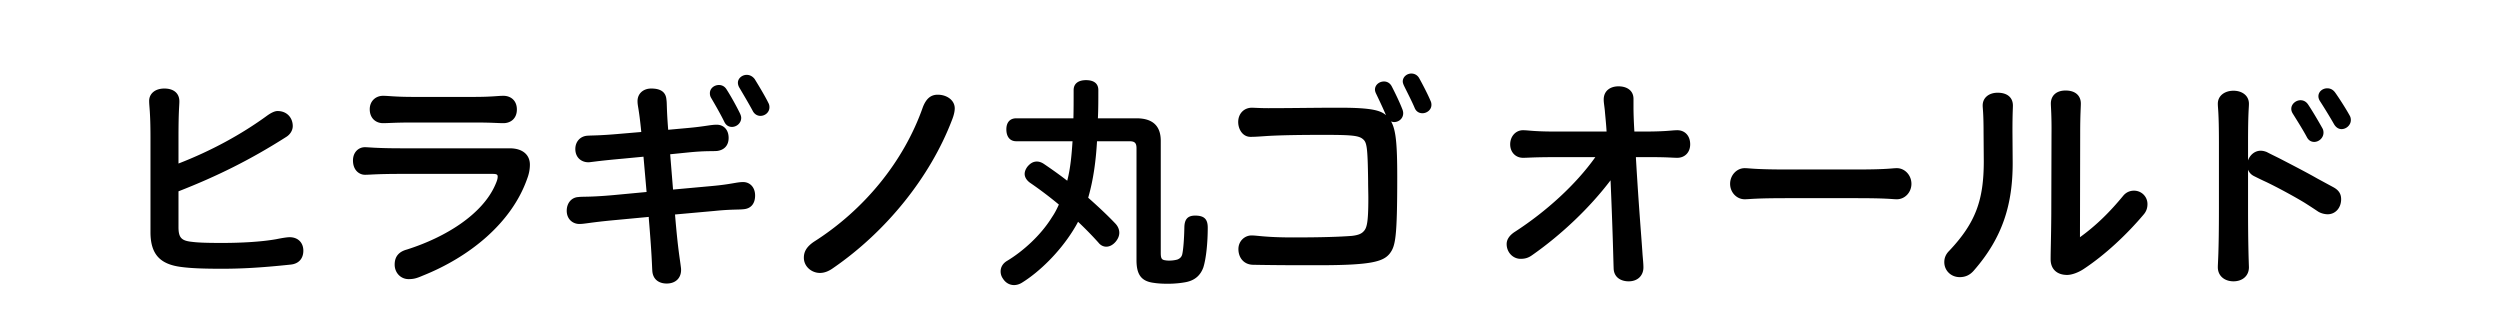
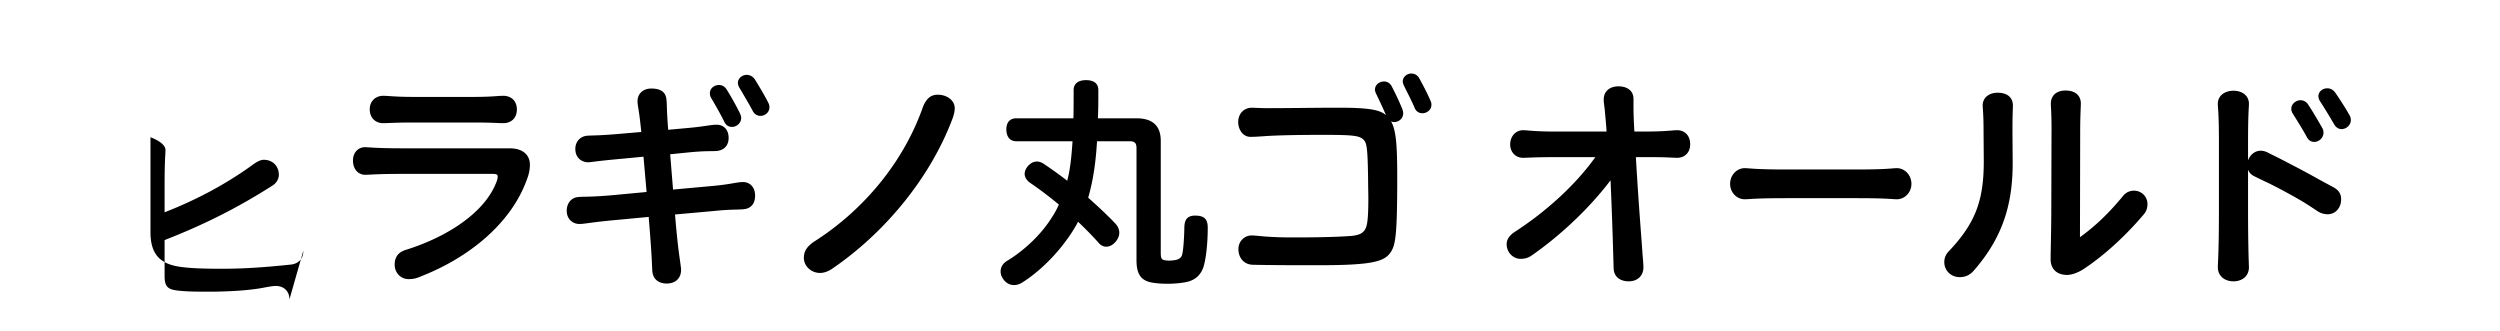
<svg xmlns="http://www.w3.org/2000/svg" viewBox="0 0 680 90">
-   <path d="M82.51 68.18c0 2.16-1.26 3.54-3.36 3.78-8.52.9-13.8 1.14-18.78 1.14s-8.34-.12-11.04-.48c-5.76-.72-8.4-3.42-8.4-9.48v-25.8c0-7.02-.36-8.28-.36-9.9 0-1.86 1.5-3.36 4.14-3.36s4.08 1.38 4.08 3.48c0 1.32-.24 2.34-.24 9.9v7.02c8.82-3.42 17.04-7.86 24.18-13.08 1.2-.84 2.1-1.2 2.76-1.2 2.64 0 4.14 1.92 4.14 4.08 0 1.26-.78 2.34-1.74 2.94-9.78 6.24-18.9 10.74-29.34 14.82v9.72c0 2.94.84 3.72 3.66 4.02 1.86.24 4.56.3 8.16.3 5.22 0 10.74-.3 14.76-1.02 1.8-.36 3-.54 3.66-.54 2.28 0 3.72 1.5 3.72 3.66Zm24.84 3.78c0-2.34 1.32-3.54 3.3-4.08 10.8-3.42 20.52-9.66 24-17.46.54-1.2.72-1.8.72-2.4 0-.54-.3-.72-1.38-.72h-24.78c-7.02 0-8.34.24-9.96.24-1.44 0-3.24-1.14-3.24-3.9 0-2.22 1.5-3.6 3.24-3.6 1.08 0 3 .3 9.96.3h29.4c3.72 0 5.52 1.92 5.52 4.44 0 1.26-.24 2.52-.72 3.78-4.26 12.18-15.78 21.36-28.38 26.4-1.8.78-2.58.96-3.9.96-2.1 0-3.78-1.68-3.78-3.96Zm-6.78-42.24c0-2.28 1.68-3.66 3.6-3.66 1.62 0 3.18.3 8.28.3h16.38c5.1 0 6.48-.3 8.1-.3 1.98 0 3.66 1.26 3.66 3.72s-1.68 3.72-3.66 3.72c-1.62 0-3.06-.18-8.1-.18h-16.38c-5.1 0-6.66.18-8.28.18-1.92 0-3.6-1.32-3.6-3.78Zm104.82 23.46c0 2.22-1.14 3.54-3.06 3.72-1.56.18-3.3 0-8.04.48l-10.68.96v.06c.84 9.96 1.26 11.46 1.62 14.52.24 2.46-1.26 4.2-3.9 4.2-1.92 0-3.72-.96-3.9-3.42-.12-1.92-.12-4.32-.96-14.34V59l-8.94.84c-7.2.66-8.4 1.08-9.96 1.08-1.74 0-3.42-1.26-3.42-3.6 0-2.04 1.26-3.6 3.12-3.72 1.44-.18 3 .06 9.66-.54l8.94-.84-.84-9.6-5.64.54c-6 .54-7.44.78-9 .96-1.92.18-3.9-1.02-3.9-3.6 0-1.92 1.26-3.42 3.18-3.6 1.56-.12 3.06 0 9.12-.54l5.64-.48c-.66-6.72-1.02-6.96-1.02-8.4 0-2.04 1.56-3.42 3.72-3.42 2.34 0 3.96.78 4.14 3 .18 1.2 0 2.1.48 8.22l5.28-.48c4.74-.42 6.24-.9 7.92-.9 1.8 0 3.24 1.26 3.24 3.6 0 2.1-1.26 3.3-3.12 3.54-1.62.12-2.94-.06-7.44.36l-5.34.54.78 9.6 10.56-.96c5.34-.48 6.72-1.08 8.52-1.08 1.68 0 3.24 1.26 3.24 3.66Zm-11.94-26.52c-.3-.48-.36-.9-.36-1.32 0-1.32 1.2-2.22 2.46-2.22.72 0 1.5.3 2.04 1.14 1.2 1.86 2.7 4.56 3.72 6.66.18.42.3.78.3 1.14 0 1.44-1.26 2.46-2.52 2.46-.78 0-1.56-.36-2.04-1.32-1.02-2.1-2.58-4.8-3.6-6.54Zm7.62-2.88c-.24-.42-.36-.9-.36-1.26 0-1.26 1.2-2.16 2.4-2.16.78 0 1.56.36 2.16 1.14.96 1.56 2.82 4.62 3.72 6.48.24.42.3.84.3 1.2 0 1.38-1.2 2.34-2.46 2.34-.78 0-1.62-.42-2.1-1.38-.96-1.8-2.7-4.74-3.66-6.36Zm17.58 46.32c0-1.5.6-2.88 2.7-4.32 13.62-8.64 24.48-21.78 29.7-36.72.9-2.22 2.1-3.3 4.02-3.3 2.4 0 4.62 1.44 4.62 3.72 0 .78-.24 1.92-.78 3.24-5.88 15.36-17.76 30.18-32.22 40.14-1.32.96-2.52 1.38-3.66 1.38-2.28 0-4.38-1.74-4.38-4.14Zm79.74-31.68c-.3 5.22-.96 10.38-2.4 15.36 2.64 2.34 5.22 4.74 7.44 7.08.66.72 1.02 1.56 1.02 2.46 0 .84-.36 1.68-1.02 2.46-.78.9-1.68 1.32-2.52 1.32-.78 0-1.56-.36-2.16-1.14a96.83 96.83 0 0 0-5.52-5.64c-.42.84-.9 1.62-1.38 2.4-3.72 5.94-9.12 11.22-13.86 14.16-.66.42-1.44.66-2.16.66-1.14 0-2.28-.54-3.06-1.8-.42-.6-.6-1.26-.6-1.92 0-1.14.6-2.16 1.68-2.82 4.32-2.58 9.24-6.96 12.3-11.94.78-1.14 1.32-2.22 1.86-3.42-2.52-2.1-5.22-4.14-7.86-5.94-.9-.66-1.44-1.5-1.44-2.4 0-.6.24-1.26.72-1.92.78-.96 1.62-1.44 2.58-1.44.6 0 1.2.18 1.86.6 2.04 1.38 4.26 2.94 6.42 4.62.9-3.48 1.2-7.14 1.44-10.74h-15.3c-1.8 0-2.7-1.32-2.7-3.24 0-1.8.9-3 2.7-3h15.54c.06-2.34.06-4.86.06-7.68 0-1.74 1.26-2.7 3.36-2.7 2.22 0 3.36.96 3.36 2.7 0 2.76 0 5.34-.12 7.68h10.5c4.38 0 6.6 2.04 6.6 6.12v30.48c0 1.62.3 1.92 1.38 2.04.3.06.66.06 1.02.06.78 0 1.56-.12 2.16-.3.72-.3 1.08-.72 1.26-1.32.3-1.2.54-4.14.6-7.5.06-1.98.78-3.12 2.94-3.12h.18c2.34.06 3.24 1.02 3.24 3.3 0 3.96-.42 8.34-1.2 10.8-.72 1.98-2.1 3.42-4.56 3.96-1.44.3-3.3.48-5.1.48-1.32 0-2.64-.06-3.78-.24-3.42-.42-4.74-2.22-4.74-6.18V40.34c0-1.5-.54-1.92-1.92-1.92h-8.82Zm83.1-8.58c.12.36.18.66.18.96 0 1.44-1.2 2.4-2.46 2.4-.3 0-.54-.06-.84-.18 1.32 2.28 1.68 6.12 1.68 15.12 0 16.5-.48 18.78-2.04 20.82-1.8 2.28-5.34 3.18-19.44 3.18h-4.02c-5.58 0-10.68-.06-13.62-.12-2.64 0-4.08-1.98-4.08-4.26s1.8-3.72 3.54-3.72 3.84.54 11.34.54c8.04 0 12.84-.18 15.96-.42 1.62-.18 2.58-.54 3.18-1.2.9-.9 1.32-2.28 1.32-9.06 0-1.32-.06-2.88-.06-4.62-.12-9.48-.36-10.56-1.44-11.46-1.14-.96-3.12-1.14-10.62-1.14-5.58 0-11.1.06-15.3.3-2.58.18-3.42.24-4.62.24-2.22 0-3.36-2.16-3.36-4.02 0-2.28 1.56-3.9 3.72-3.9.66 0 2.22.12 4.5.12 6.06 0 12.36-.12 17.82-.12h2.7c7.44.06 10.02.72 11.46 2.04-.78-1.86-1.98-4.38-2.7-5.88-.18-.36-.3-.78-.3-1.08 0-1.32 1.2-2.22 2.46-2.22.84 0 1.62.42 2.1 1.32.9 1.74 2.16 4.32 2.94 6.36Zm7.86-1.32c0 1.38-1.26 2.28-2.46 2.28-.84 0-1.68-.42-2.1-1.44-.78-1.86-2.16-4.5-2.94-6.12-.18-.42-.3-.78-.3-1.08 0-1.26 1.14-2.16 2.34-2.16.84 0 1.68.42 2.16 1.32.84 1.5 2.34 4.38 3.06 6.12.18.36.24.72.24 1.08Zm70.38 10.74c0 2.28-1.56 3.66-3.48 3.66-1.44 0-2.52-.18-7.2-.18h-4.08v.24c.84 14.22 1.44 20.7 1.8 26.22.12 1.5.24 2.52.24 3.54 0 2.1-1.44 3.78-4.02 3.78-2.1 0-4.02-1.08-4.08-3.54-.12-3.6-.24-10.02-.84-23.94-5.64 7.44-13.32 14.76-21.3 20.34-1.08.78-1.98 1.02-3.18 1.02-2.04 0-3.78-1.74-3.78-4.02 0-1.26.78-2.4 2.28-3.36 8.52-5.52 16.56-12.84 21.84-20.28h-10.86c-6 0-7.32.18-8.82.18-1.98 0-3.48-1.5-3.48-3.66s1.5-3.84 3.48-3.84c1.5 0 2.82.36 8.82.36h13.92c-.12-2.1-.3-3.66-.48-5.76-.12-1.2-.3-2.1-.3-2.94 0-2.4 1.8-3.6 4.02-3.6s4.08 1.08 4.08 3.42v2.34c0 1.32.06 3.48.24 6.54h2.58c6.36 0 7.5-.36 9.12-.36 1.92 0 3.48 1.38 3.48 3.84ZM470.59 50c0-2.34 1.8-4.26 3.96-4.26 1.38 0 2.58.36 11.46.36h18.9c8.76 0 9.66-.36 11.04-.36 2.16 0 3.96 1.92 3.96 4.26s-1.8 4.2-3.96 4.2c-1.38 0-2.28-.3-11.04-.3h-18.9c-8.88 0-10.08.3-11.46.3-2.16 0-3.96-1.86-3.96-4.2Zm76.92-21.3c0 1.02-.12 1.86-.12 7.08l.06 8.58c0 11.1-2.64 20.16-10.56 29.22-1.08 1.26-2.34 1.8-3.84 1.8-2.4 0-4.2-1.8-4.2-4.08 0-1.08.36-2.1 1.32-3.06 7.26-7.68 9.42-13.86 9.42-24.42l-.06-7.92c0-5.22-.24-6.36-.24-7.2 0-2.16 1.74-3.48 4.08-3.48 2.7 0 4.14 1.38 4.14 3.48Zm36.6 26.82c0 .96-.24 1.92-1.08 2.88-4.56 5.4-10.44 10.92-16.26 14.76-1.44.96-3.24 1.62-4.5 1.62-2.82 0-4.5-1.62-4.5-4.26 0-2.34.12-5.1.18-12.18l.06-21.66c.06-5.34-.18-7.56-.18-8.52 0-1.92 1.26-3.54 4.02-3.54s4.14 1.5 4.14 3.54c0 1.02-.18 3.06-.18 8.04l-.06 28.32c4.5-3.24 8.22-6.96 11.82-11.34.78-.9 1.8-1.32 2.88-1.32 1.98 0 3.66 1.56 3.66 3.66Zm50.52-4.62c1.56.84 2.16 1.86 2.16 3.3 0 2.34-1.56 4.08-3.66 4.08-.78 0-1.8-.24-2.58-.72-1.26-.84-2.16-1.44-3.78-2.46-2.88-1.74-7.2-4.08-10.32-5.58-1.32-.6-2.28-1.08-3.36-1.62-.84-.42-1.32-1.02-1.62-1.74v10.08c0 10.26.18 14.52.24 16.44 0 2.4-1.8 3.84-4.2 3.84s-4.26-1.44-4.26-3.84c0-1.32.3-3.48.3-16.14v-17.7c0-8.52-.3-9.3-.3-10.62 0-2.22 1.92-3.54 4.26-3.54s4.2 1.32 4.2 3.54c0 1.32-.24 2.1-.24 10.62v4.8c.48-1.44 1.8-2.64 3.42-2.64.54 0 1.08.12 1.68.36 1.02.54 2.04 1.02 3.48 1.74 3.12 1.62 7.32 3.78 10.26 5.46l4.32 2.34Zm-10.98-19.98c-.3-.48-.42-.9-.42-1.32 0-1.32 1.26-2.34 2.52-2.34.78 0 1.5.36 2.04 1.14 1.2 1.8 2.76 4.44 3.9 6.48.24.42.3.84.3 1.2 0 1.44-1.26 2.52-2.52 2.52-.78 0-1.5-.36-1.98-1.26-1.08-2.04-2.76-4.68-3.84-6.42Zm7.38-3.42c-.3-.48-.42-.9-.42-1.32 0-1.26 1.14-2.16 2.4-2.16.78 0 1.5.3 2.1 1.08 1.08 1.5 3 4.5 4.02 6.36.24.42.3.84.3 1.2 0 1.38-1.26 2.46-2.52 2.46-.78 0-1.5-.42-2.04-1.32-1.02-1.8-2.82-4.74-3.84-6.3Z" />
+   <path d="M82.51 68.18c0 2.16-1.26 3.54-3.36 3.78-8.52.9-13.8 1.14-18.78 1.14s-8.34-.12-11.04-.48c-5.76-.72-8.4-3.42-8.4-9.48v-25.8s4.08 1.38 4.08 3.48c0 1.32-.24 2.34-.24 9.9v7.02c8.82-3.42 17.04-7.86 24.18-13.08 1.2-.84 2.1-1.2 2.76-1.2 2.64 0 4.14 1.92 4.14 4.08 0 1.26-.78 2.34-1.74 2.94-9.78 6.24-18.9 10.74-29.34 14.82v9.72c0 2.94.84 3.72 3.66 4.02 1.86.24 4.56.3 8.16.3 5.22 0 10.74-.3 14.76-1.02 1.8-.36 3-.54 3.66-.54 2.28 0 3.72 1.5 3.72 3.66Zm24.84 3.78c0-2.34 1.32-3.54 3.3-4.08 10.8-3.42 20.52-9.66 24-17.46.54-1.2.72-1.8.72-2.4 0-.54-.3-.72-1.38-.72h-24.78c-7.02 0-8.34.24-9.96.24-1.44 0-3.24-1.14-3.24-3.9 0-2.22 1.5-3.6 3.24-3.6 1.08 0 3 .3 9.96.3h29.4c3.72 0 5.52 1.92 5.52 4.44 0 1.26-.24 2.52-.72 3.78-4.26 12.18-15.78 21.36-28.38 26.4-1.8.78-2.58.96-3.9.96-2.1 0-3.78-1.68-3.78-3.96Zm-6.78-42.24c0-2.28 1.68-3.66 3.6-3.66 1.62 0 3.18.3 8.28.3h16.38c5.1 0 6.48-.3 8.1-.3 1.98 0 3.66 1.26 3.66 3.72s-1.68 3.72-3.66 3.72c-1.62 0-3.06-.18-8.1-.18h-16.38c-5.1 0-6.66.18-8.28.18-1.92 0-3.6-1.32-3.6-3.78Zm104.82 23.46c0 2.22-1.14 3.54-3.06 3.72-1.56.18-3.3 0-8.04.48l-10.68.96v.06c.84 9.96 1.26 11.46 1.62 14.52.24 2.46-1.26 4.2-3.9 4.2-1.92 0-3.72-.96-3.9-3.42-.12-1.92-.12-4.32-.96-14.34V59l-8.94.84c-7.2.66-8.4 1.08-9.96 1.08-1.74 0-3.42-1.26-3.42-3.6 0-2.04 1.26-3.6 3.12-3.72 1.44-.18 3 .06 9.66-.54l8.94-.84-.84-9.6-5.64.54c-6 .54-7.44.78-9 .96-1.92.18-3.9-1.02-3.9-3.6 0-1.92 1.26-3.42 3.18-3.6 1.56-.12 3.06 0 9.12-.54l5.64-.48c-.66-6.72-1.02-6.96-1.02-8.4 0-2.04 1.56-3.42 3.72-3.42 2.34 0 3.96.78 4.14 3 .18 1.2 0 2.1.48 8.22l5.28-.48c4.74-.42 6.24-.9 7.92-.9 1.8 0 3.24 1.26 3.24 3.6 0 2.1-1.26 3.3-3.12 3.54-1.62.12-2.94-.06-7.44.36l-5.34.54.78 9.6 10.56-.96c5.34-.48 6.72-1.08 8.52-1.08 1.68 0 3.24 1.26 3.24 3.66Zm-11.94-26.52c-.3-.48-.36-.9-.36-1.32 0-1.32 1.2-2.22 2.46-2.22.72 0 1.5.3 2.04 1.14 1.2 1.86 2.7 4.56 3.72 6.66.18.42.3.78.3 1.14 0 1.44-1.26 2.46-2.52 2.46-.78 0-1.56-.36-2.04-1.32-1.02-2.1-2.58-4.8-3.6-6.54Zm7.62-2.88c-.24-.42-.36-.9-.36-1.26 0-1.26 1.2-2.16 2.4-2.16.78 0 1.56.36 2.16 1.14.96 1.56 2.82 4.62 3.72 6.48.24.42.3.84.3 1.2 0 1.38-1.2 2.34-2.46 2.34-.78 0-1.62-.42-2.1-1.38-.96-1.8-2.7-4.74-3.66-6.36Zm17.58 46.32c0-1.5.6-2.88 2.7-4.32 13.62-8.64 24.48-21.78 29.7-36.72.9-2.22 2.1-3.3 4.02-3.3 2.4 0 4.62 1.44 4.62 3.72 0 .78-.24 1.92-.78 3.24-5.88 15.36-17.76 30.18-32.22 40.14-1.32.96-2.52 1.38-3.66 1.38-2.28 0-4.38-1.74-4.38-4.14Zm79.74-31.68c-.3 5.22-.96 10.38-2.4 15.36 2.64 2.34 5.22 4.74 7.44 7.08.66.72 1.02 1.56 1.02 2.46 0 .84-.36 1.68-1.02 2.46-.78.9-1.68 1.32-2.52 1.32-.78 0-1.56-.36-2.16-1.14a96.83 96.83 0 0 0-5.52-5.64c-.42.84-.9 1.62-1.38 2.4-3.72 5.94-9.12 11.22-13.86 14.16-.66.42-1.44.66-2.16.66-1.14 0-2.28-.54-3.06-1.8-.42-.6-.6-1.26-.6-1.92 0-1.14.6-2.16 1.68-2.82 4.32-2.58 9.24-6.96 12.3-11.94.78-1.14 1.32-2.22 1.86-3.42-2.52-2.1-5.22-4.14-7.86-5.94-.9-.66-1.44-1.5-1.44-2.4 0-.6.24-1.26.72-1.92.78-.96 1.62-1.44 2.58-1.44.6 0 1.2.18 1.86.6 2.04 1.38 4.26 2.94 6.42 4.62.9-3.48 1.2-7.14 1.44-10.74h-15.3c-1.8 0-2.7-1.32-2.7-3.24 0-1.8.9-3 2.7-3h15.54c.06-2.34.06-4.86.06-7.68 0-1.74 1.26-2.7 3.36-2.7 2.22 0 3.36.96 3.36 2.7 0 2.76 0 5.34-.12 7.68h10.5c4.38 0 6.6 2.04 6.6 6.12v30.48c0 1.62.3 1.92 1.38 2.04.3.06.66.06 1.02.06.78 0 1.56-.12 2.16-.3.72-.3 1.08-.72 1.26-1.32.3-1.2.54-4.14.6-7.5.06-1.98.78-3.12 2.94-3.12h.18c2.34.06 3.24 1.02 3.24 3.3 0 3.96-.42 8.34-1.2 10.8-.72 1.98-2.1 3.42-4.56 3.96-1.44.3-3.3.48-5.1.48-1.32 0-2.64-.06-3.78-.24-3.42-.42-4.74-2.22-4.74-6.18V40.34c0-1.5-.54-1.92-1.92-1.92h-8.82Zm83.1-8.58c.12.36.18.66.18.96 0 1.44-1.2 2.4-2.46 2.4-.3 0-.54-.06-.84-.18 1.32 2.28 1.68 6.12 1.68 15.12 0 16.5-.48 18.78-2.04 20.82-1.8 2.28-5.34 3.18-19.44 3.18h-4.02c-5.58 0-10.68-.06-13.62-.12-2.64 0-4.08-1.98-4.08-4.26s1.8-3.72 3.54-3.72 3.84.54 11.34.54c8.04 0 12.84-.18 15.96-.42 1.62-.18 2.58-.54 3.18-1.2.9-.9 1.32-2.28 1.32-9.06 0-1.32-.06-2.88-.06-4.62-.12-9.48-.36-10.56-1.44-11.46-1.14-.96-3.12-1.14-10.62-1.14-5.58 0-11.1.06-15.3.3-2.58.18-3.42.24-4.62.24-2.22 0-3.36-2.16-3.36-4.02 0-2.28 1.56-3.9 3.72-3.9.66 0 2.22.12 4.5.12 6.06 0 12.36-.12 17.82-.12h2.7c7.44.06 10.02.72 11.46 2.04-.78-1.86-1.98-4.38-2.7-5.88-.18-.36-.3-.78-.3-1.08 0-1.32 1.2-2.22 2.46-2.22.84 0 1.62.42 2.1 1.32.9 1.74 2.16 4.32 2.94 6.36Zm7.86-1.32c0 1.38-1.26 2.28-2.46 2.28-.84 0-1.68-.42-2.1-1.44-.78-1.86-2.16-4.5-2.94-6.12-.18-.42-.3-.78-.3-1.08 0-1.26 1.14-2.16 2.34-2.16.84 0 1.68.42 2.16 1.32.84 1.5 2.34 4.38 3.06 6.12.18.36.24.72.24 1.08Zm70.38 10.74c0 2.28-1.56 3.66-3.48 3.66-1.44 0-2.52-.18-7.2-.18h-4.08v.24c.84 14.22 1.44 20.7 1.8 26.22.12 1.5.24 2.52.24 3.54 0 2.1-1.44 3.78-4.02 3.78-2.1 0-4.02-1.08-4.08-3.54-.12-3.6-.24-10.02-.84-23.94-5.64 7.44-13.32 14.76-21.3 20.34-1.08.78-1.98 1.02-3.18 1.02-2.04 0-3.78-1.74-3.78-4.02 0-1.26.78-2.4 2.28-3.36 8.52-5.52 16.56-12.84 21.84-20.28h-10.86c-6 0-7.32.18-8.82.18-1.98 0-3.48-1.5-3.48-3.66s1.5-3.84 3.48-3.84c1.5 0 2.82.36 8.82.36h13.92c-.12-2.1-.3-3.66-.48-5.76-.12-1.2-.3-2.1-.3-2.94 0-2.4 1.8-3.6 4.02-3.6s4.08 1.08 4.08 3.42v2.34c0 1.32.06 3.48.24 6.54h2.58c6.36 0 7.5-.36 9.12-.36 1.92 0 3.48 1.38 3.48 3.84ZM470.59 50c0-2.34 1.8-4.26 3.96-4.26 1.38 0 2.58.36 11.46.36h18.9c8.76 0 9.66-.36 11.04-.36 2.16 0 3.96 1.92 3.96 4.26s-1.8 4.2-3.96 4.2c-1.38 0-2.28-.3-11.04-.3h-18.9c-8.88 0-10.08.3-11.46.3-2.16 0-3.96-1.86-3.96-4.2Zm76.92-21.3c0 1.02-.12 1.86-.12 7.08l.06 8.58c0 11.1-2.64 20.16-10.56 29.22-1.08 1.26-2.34 1.8-3.84 1.8-2.4 0-4.2-1.8-4.2-4.08 0-1.08.36-2.1 1.32-3.06 7.26-7.68 9.42-13.86 9.42-24.42l-.06-7.92c0-5.22-.24-6.36-.24-7.2 0-2.16 1.74-3.48 4.08-3.48 2.7 0 4.14 1.38 4.14 3.48Zm36.6 26.82c0 .96-.24 1.92-1.08 2.88-4.56 5.4-10.44 10.92-16.26 14.76-1.44.96-3.24 1.62-4.5 1.62-2.82 0-4.5-1.62-4.5-4.26 0-2.34.12-5.1.18-12.18l.06-21.66c.06-5.34-.18-7.56-.18-8.52 0-1.92 1.26-3.54 4.02-3.54s4.14 1.5 4.14 3.54c0 1.02-.18 3.06-.18 8.04l-.06 28.32c4.5-3.24 8.22-6.96 11.82-11.34.78-.9 1.8-1.32 2.88-1.32 1.98 0 3.66 1.56 3.66 3.66Zm50.52-4.62c1.56.84 2.16 1.86 2.16 3.3 0 2.34-1.56 4.08-3.66 4.08-.78 0-1.8-.24-2.58-.72-1.26-.84-2.16-1.44-3.78-2.46-2.88-1.74-7.2-4.08-10.32-5.58-1.32-.6-2.28-1.08-3.36-1.62-.84-.42-1.32-1.02-1.62-1.74v10.08c0 10.26.18 14.52.24 16.44 0 2.4-1.8 3.84-4.2 3.84s-4.26-1.44-4.26-3.84c0-1.32.3-3.48.3-16.14v-17.7c0-8.52-.3-9.3-.3-10.62 0-2.22 1.92-3.54 4.26-3.54s4.2 1.32 4.2 3.54c0 1.32-.24 2.1-.24 10.62v4.8c.48-1.44 1.8-2.64 3.42-2.64.54 0 1.08.12 1.68.36 1.02.54 2.04 1.02 3.48 1.74 3.12 1.62 7.32 3.78 10.26 5.46l4.32 2.34Zm-10.98-19.98c-.3-.48-.42-.9-.42-1.32 0-1.32 1.26-2.34 2.52-2.34.78 0 1.5.36 2.04 1.14 1.2 1.8 2.76 4.44 3.9 6.48.24.42.3.84.3 1.2 0 1.44-1.26 2.52-2.52 2.52-.78 0-1.5-.36-1.98-1.26-1.08-2.04-2.76-4.68-3.84-6.42Zm7.38-3.42c-.3-.48-.42-.9-.42-1.32 0-1.26 1.14-2.16 2.4-2.16.78 0 1.5.3 2.1 1.08 1.08 1.5 3 4.5 4.02 6.36.24.42.3.84.3 1.2 0 1.38-1.26 2.46-2.52 2.46-.78 0-1.5-.42-2.04-1.32-1.02-1.8-2.82-4.74-3.84-6.3Z" />
</svg>